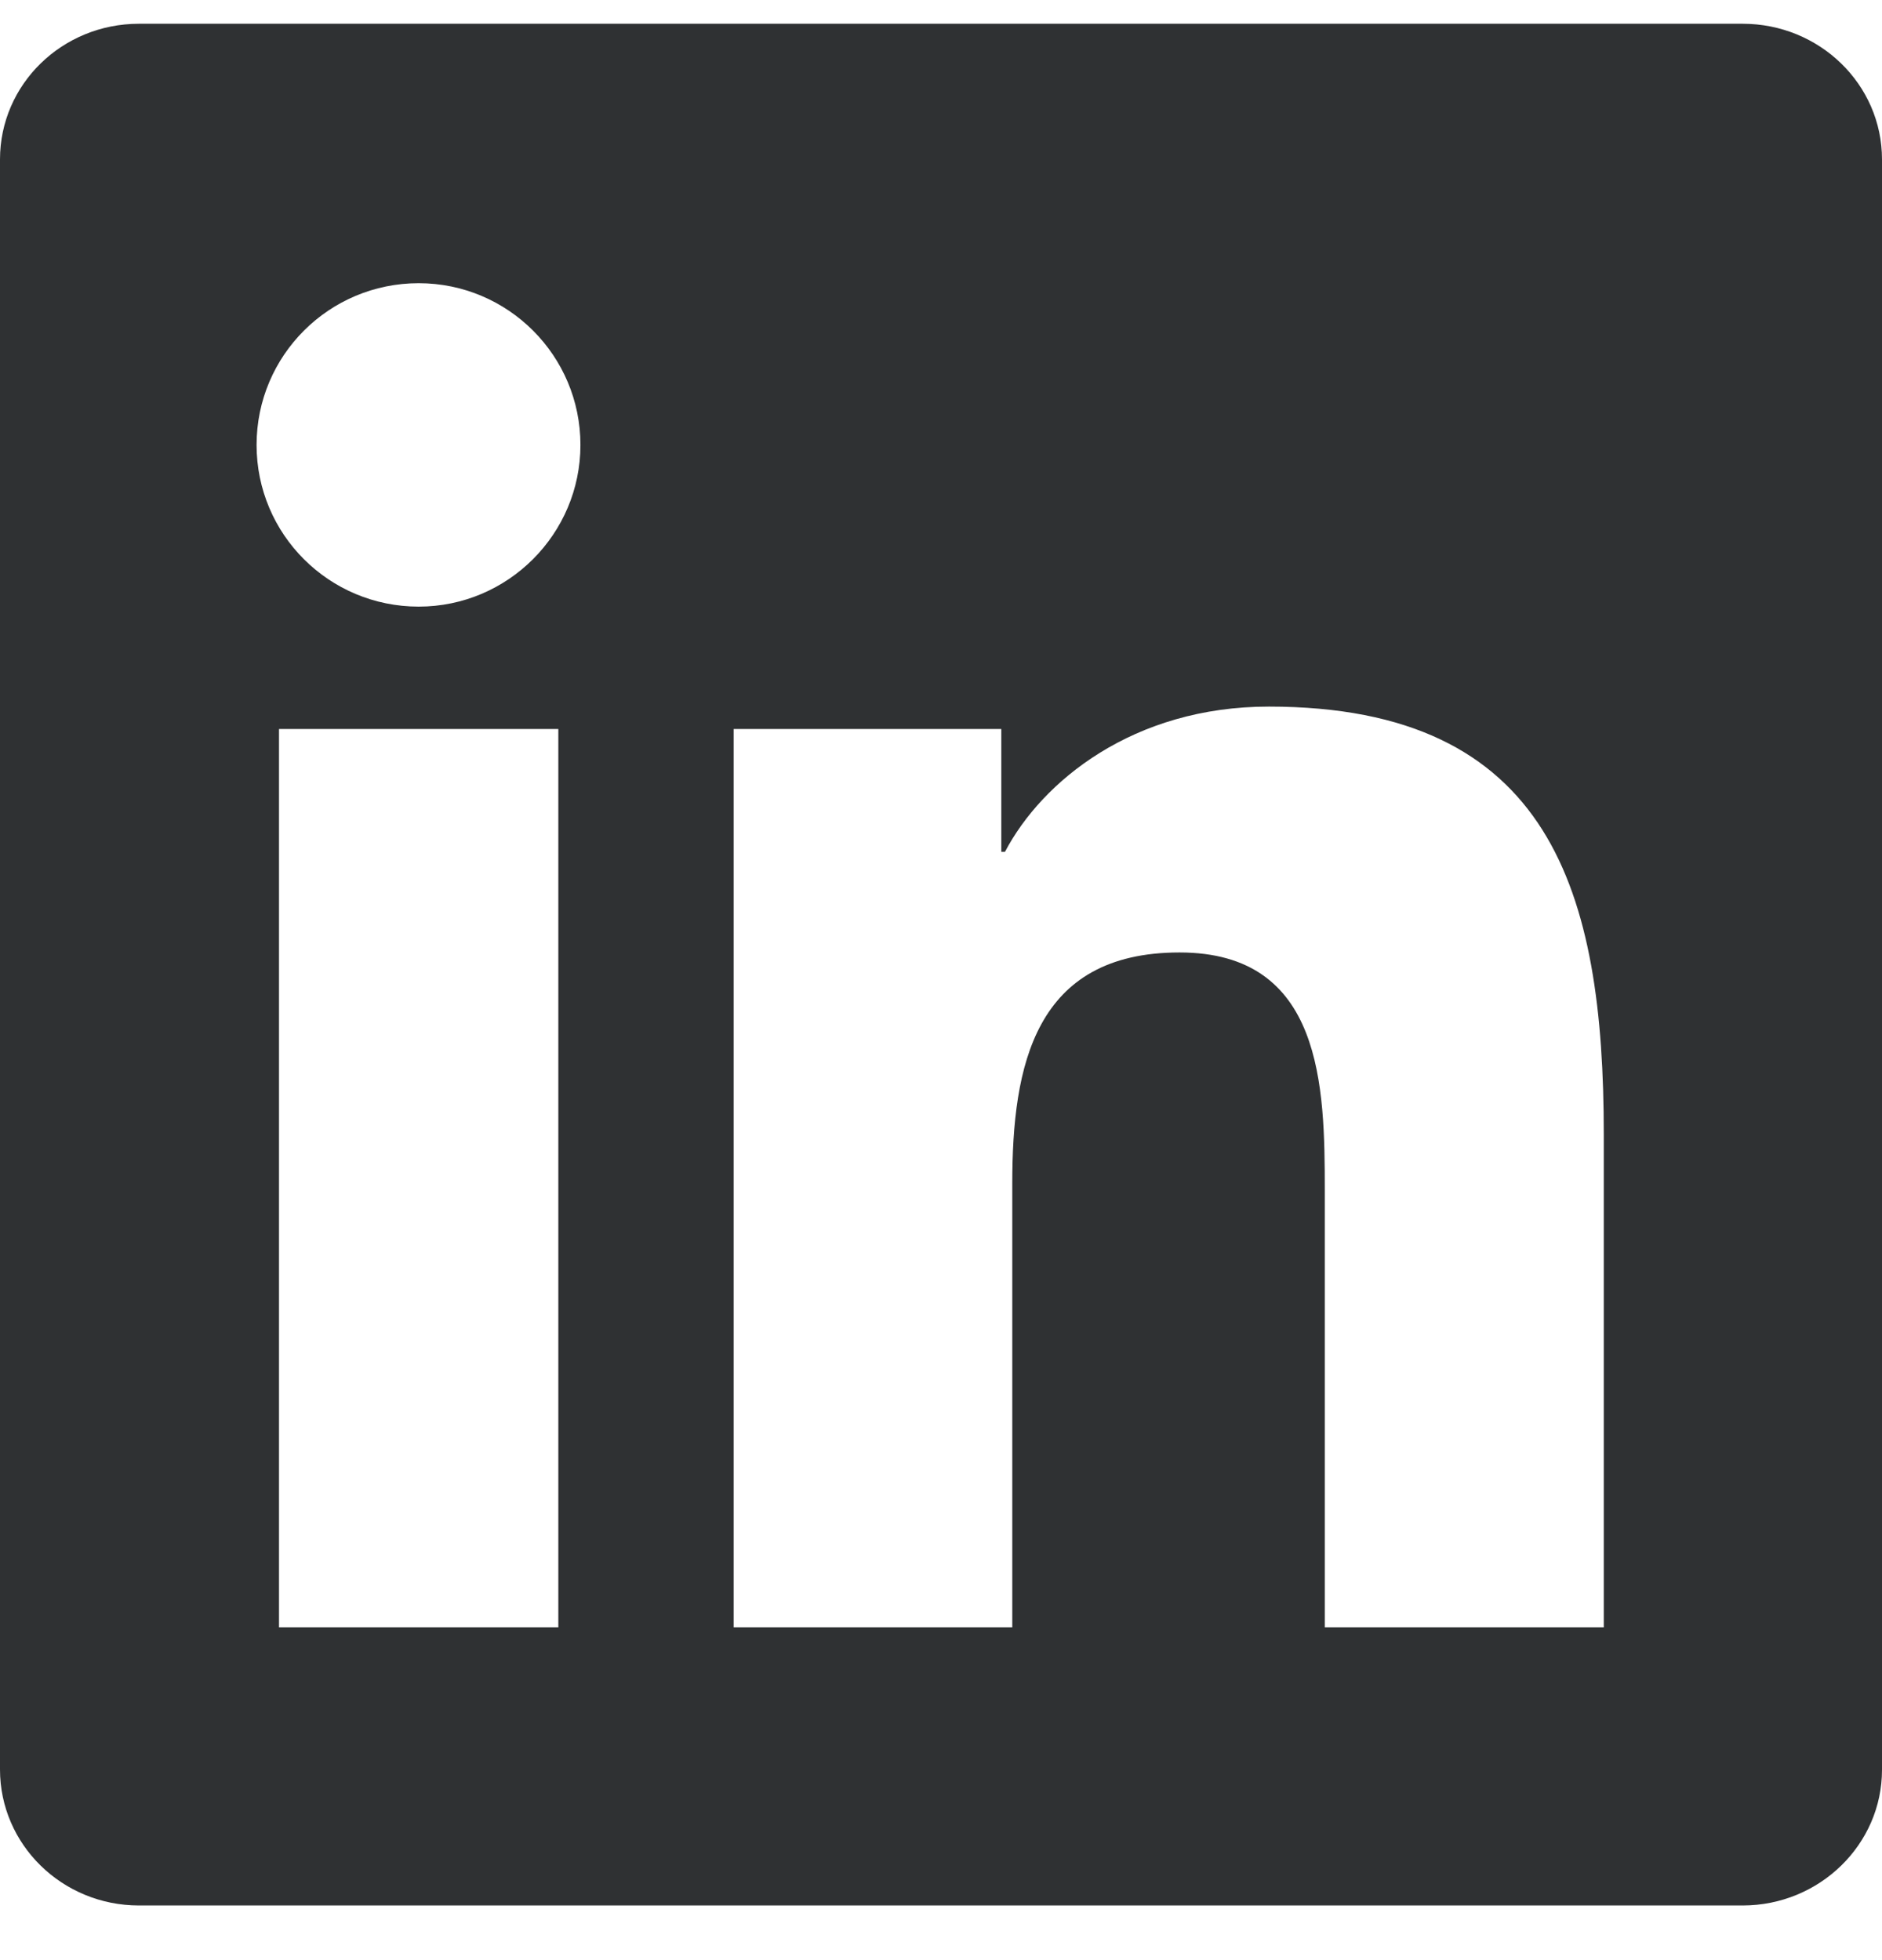
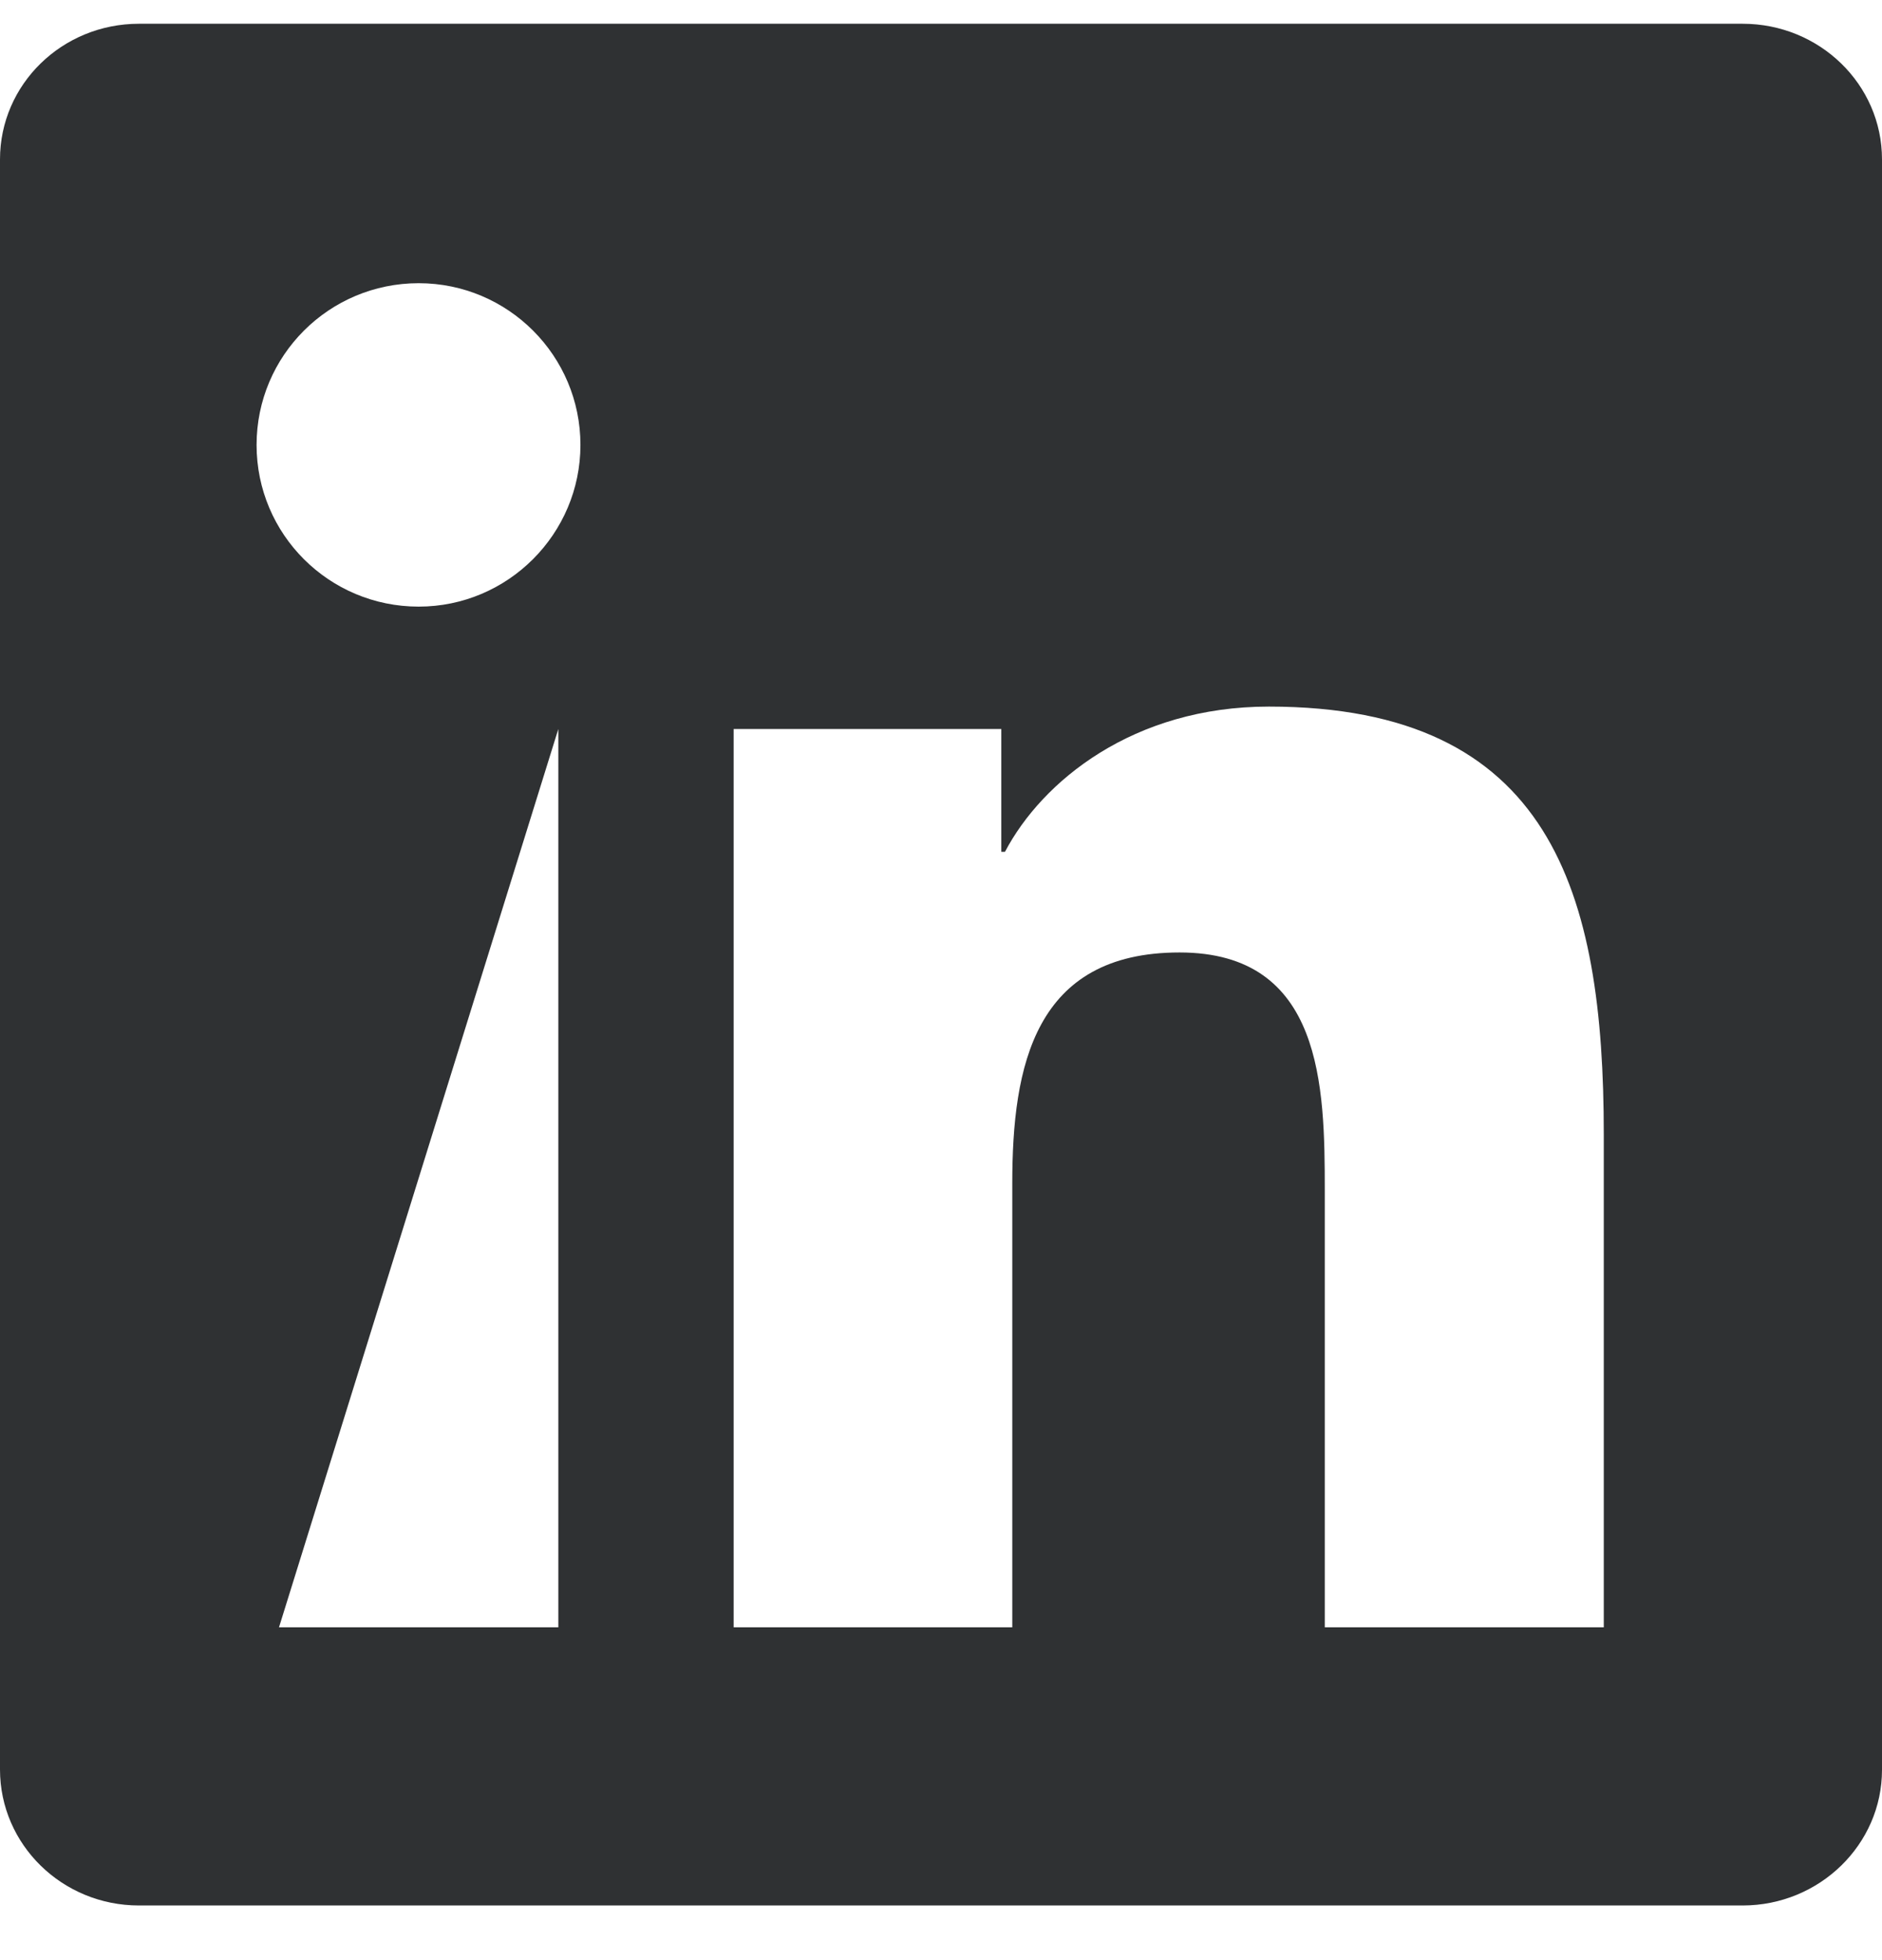
<svg xmlns="http://www.w3.org/2000/svg" width="24px" height="25px" viewBox="0 0 24 25" version="1.1">
  <title>l</title>
  <g id="Page-1" stroke="none" stroke-width="1" fill="none" fill-rule="evenodd">
    <g id="Article" transform="translate(-1388, -5252)" fill="#2F3133" fill-rule="nonzero">
      <g id="Group-19-Copy-2" transform="translate(0, 5065)">
        <g id="Group-18" transform="translate(1388, 84)">
          <g id="l" transform="translate(0, 103.303)">
-             <path d="M22.223,0 L1.772,0 C0.792,0 0,0.773 0,1.73 L0,22.266 C0,23.222 0.792,24 1.772,24 L22.223,24 C23.203,24 24,23.222 24,22.27 L24,1.73 C24,0.773 23.203,0 22.223,0 Z M7.12,20.452 L3.558,20.452 L3.558,8.995 L7.12,8.995 L7.12,20.452 Z M5.339,7.434 C4.195,7.434 3.272,6.511 3.272,5.372 C3.272,4.233 4.195,3.309 5.339,3.309 C6.478,3.309 7.402,4.233 7.402,5.372 C7.402,6.506 6.478,7.434 5.339,7.434 Z M20.452,20.452 L16.894,20.452 L16.894,14.883 C16.894,13.556 16.87,11.845 15.042,11.845 C13.191,11.845 12.909,13.294 12.909,14.789 L12.909,20.452 L9.356,20.452 L9.356,8.995 L12.769,8.995 L12.769,10.561 L12.816,10.561 C13.289,9.661 14.452,8.709 16.181,8.709 C19.786,8.709 20.452,11.081 20.452,14.166 L20.452,20.452 L20.452,20.452 Z" id="Shape" />
+             <path d="M22.223,0 L1.772,0 C0.792,0 0,0.773 0,1.73 L0,22.266 C0,23.222 0.792,24 1.772,24 L22.223,24 C23.203,24 24,23.222 24,22.27 L24,1.73 C24,0.773 23.203,0 22.223,0 Z M7.12,20.452 L3.558,20.452 L7.12,8.995 L7.12,20.452 Z M5.339,7.434 C4.195,7.434 3.272,6.511 3.272,5.372 C3.272,4.233 4.195,3.309 5.339,3.309 C6.478,3.309 7.402,4.233 7.402,5.372 C7.402,6.506 6.478,7.434 5.339,7.434 Z M20.452,20.452 L16.894,20.452 L16.894,14.883 C16.894,13.556 16.87,11.845 15.042,11.845 C13.191,11.845 12.909,13.294 12.909,14.789 L12.909,20.452 L9.356,20.452 L9.356,8.995 L12.769,8.995 L12.769,10.561 L12.816,10.561 C13.289,9.661 14.452,8.709 16.181,8.709 C19.786,8.709 20.452,11.081 20.452,14.166 L20.452,20.452 L20.452,20.452 Z" id="Shape" />
          </g>
        </g>
      </g>
    </g>
  </g>
</svg>